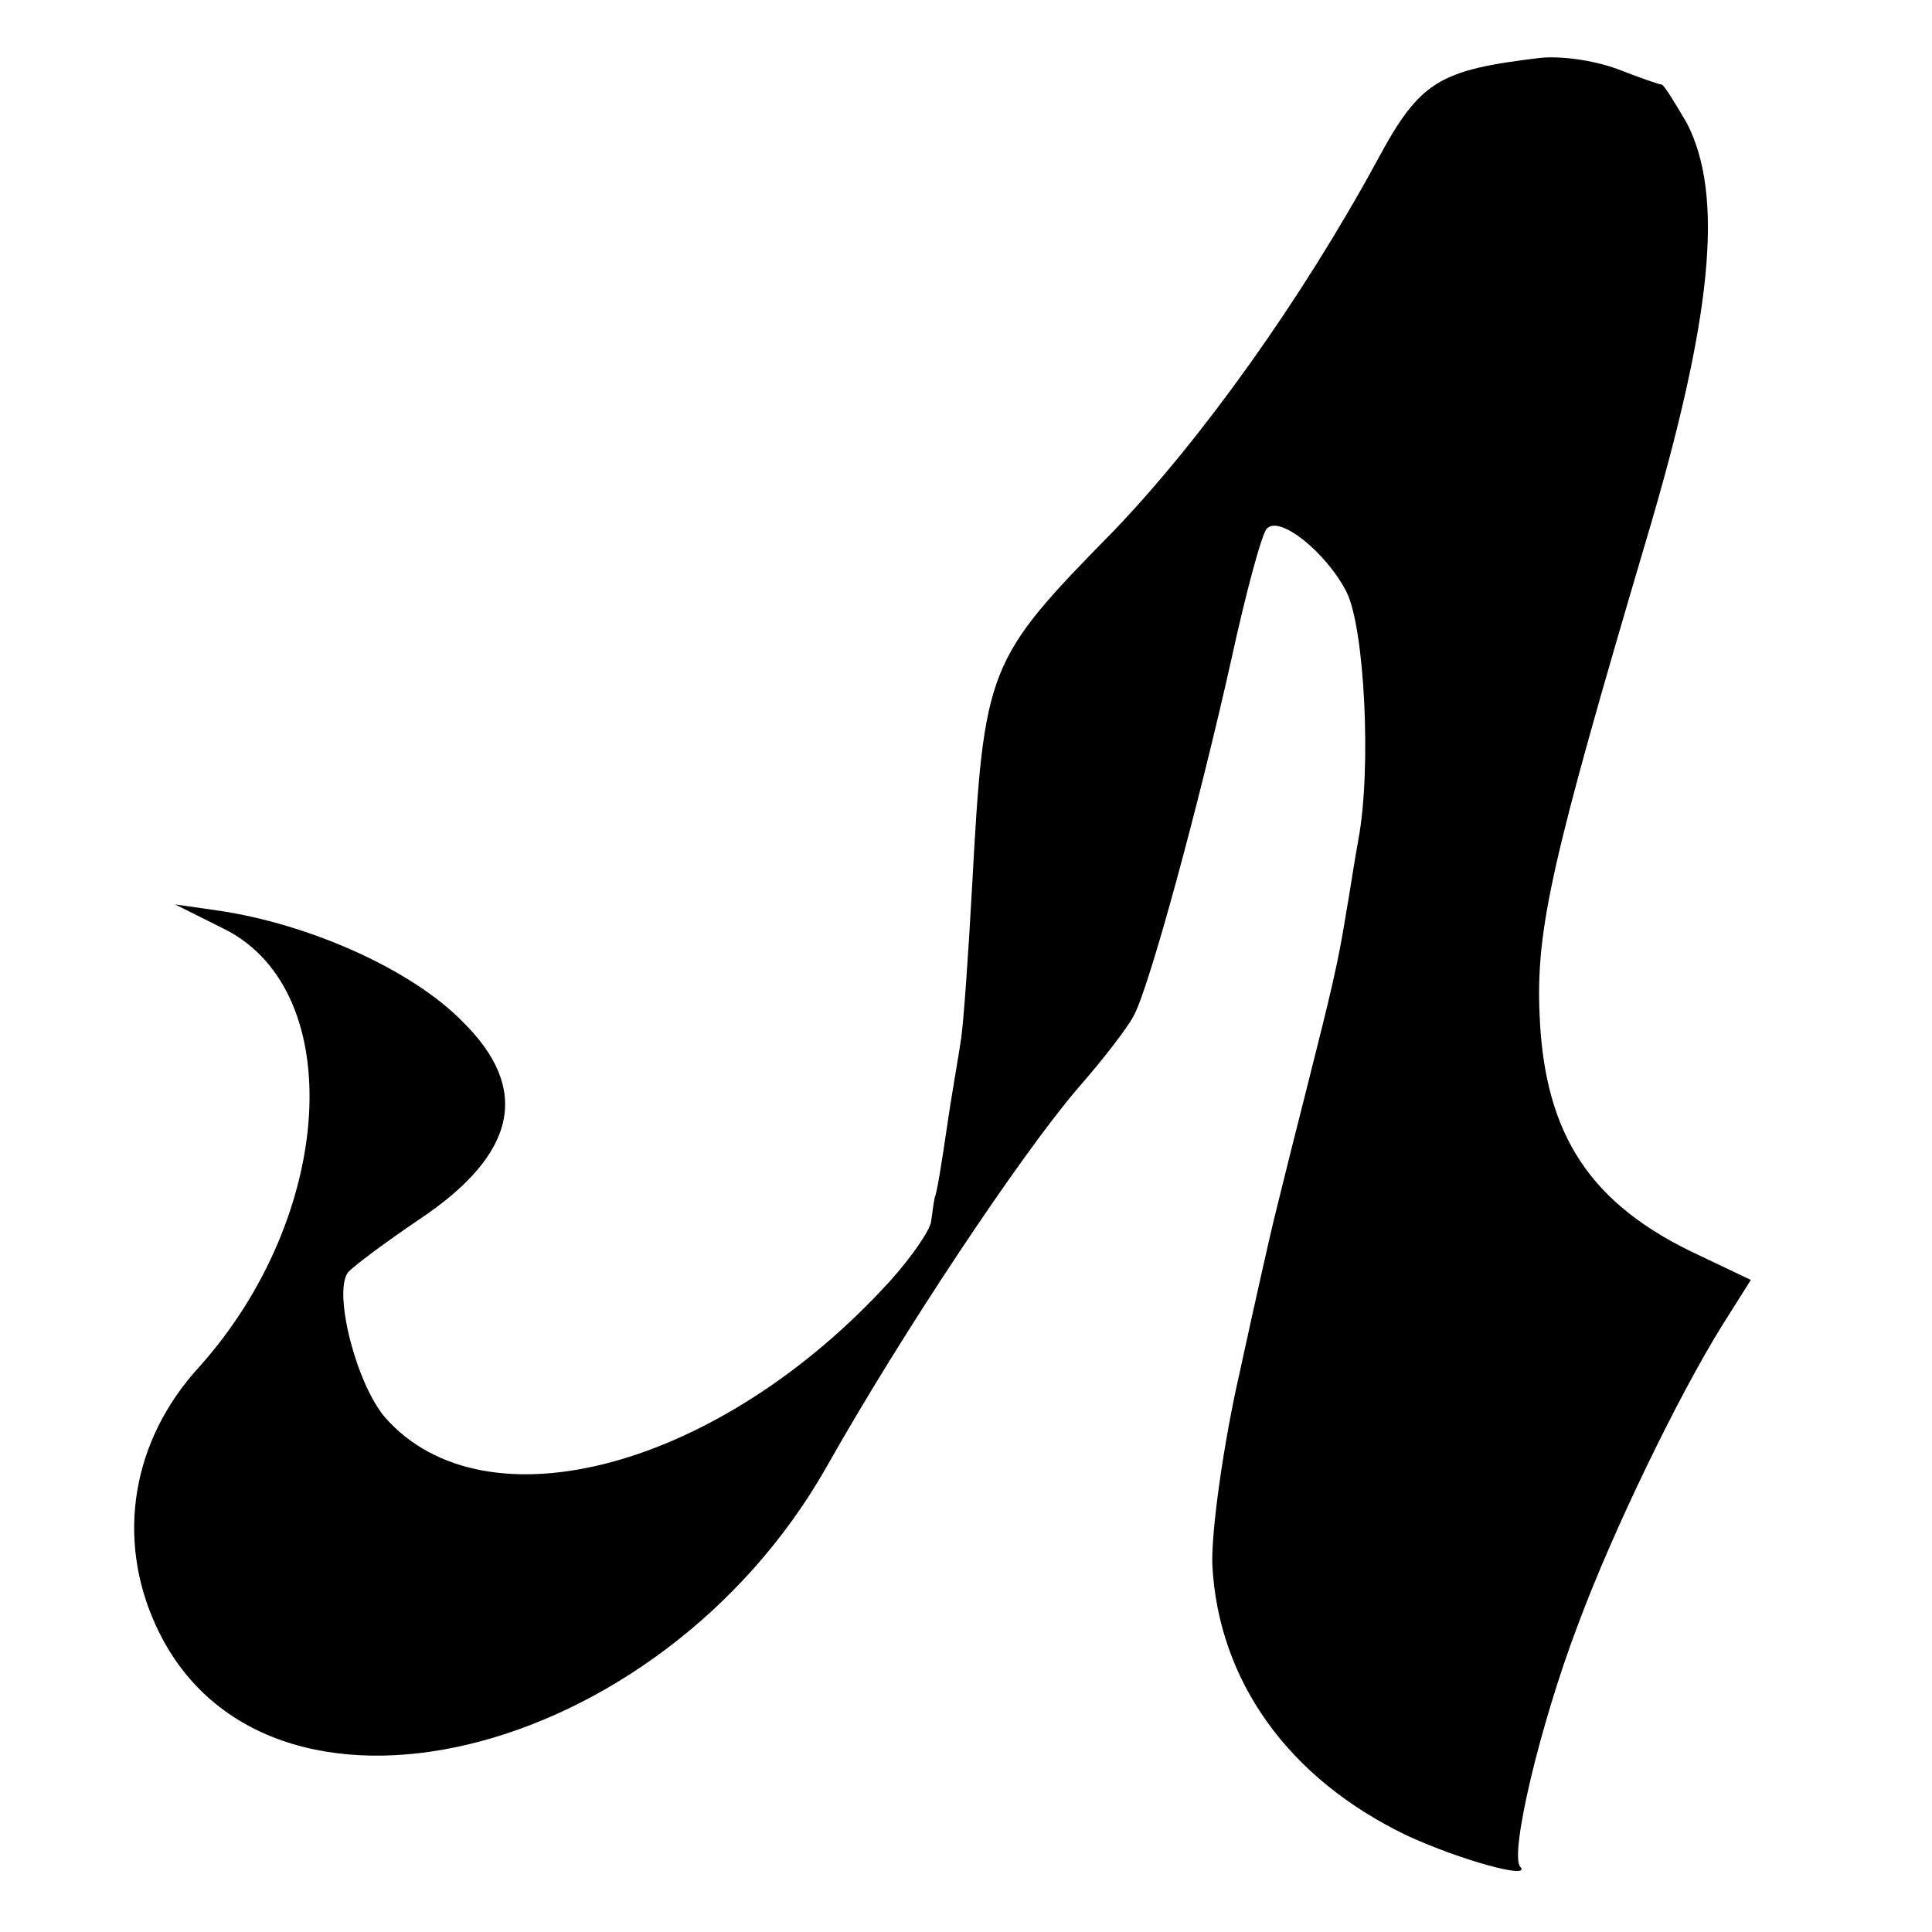
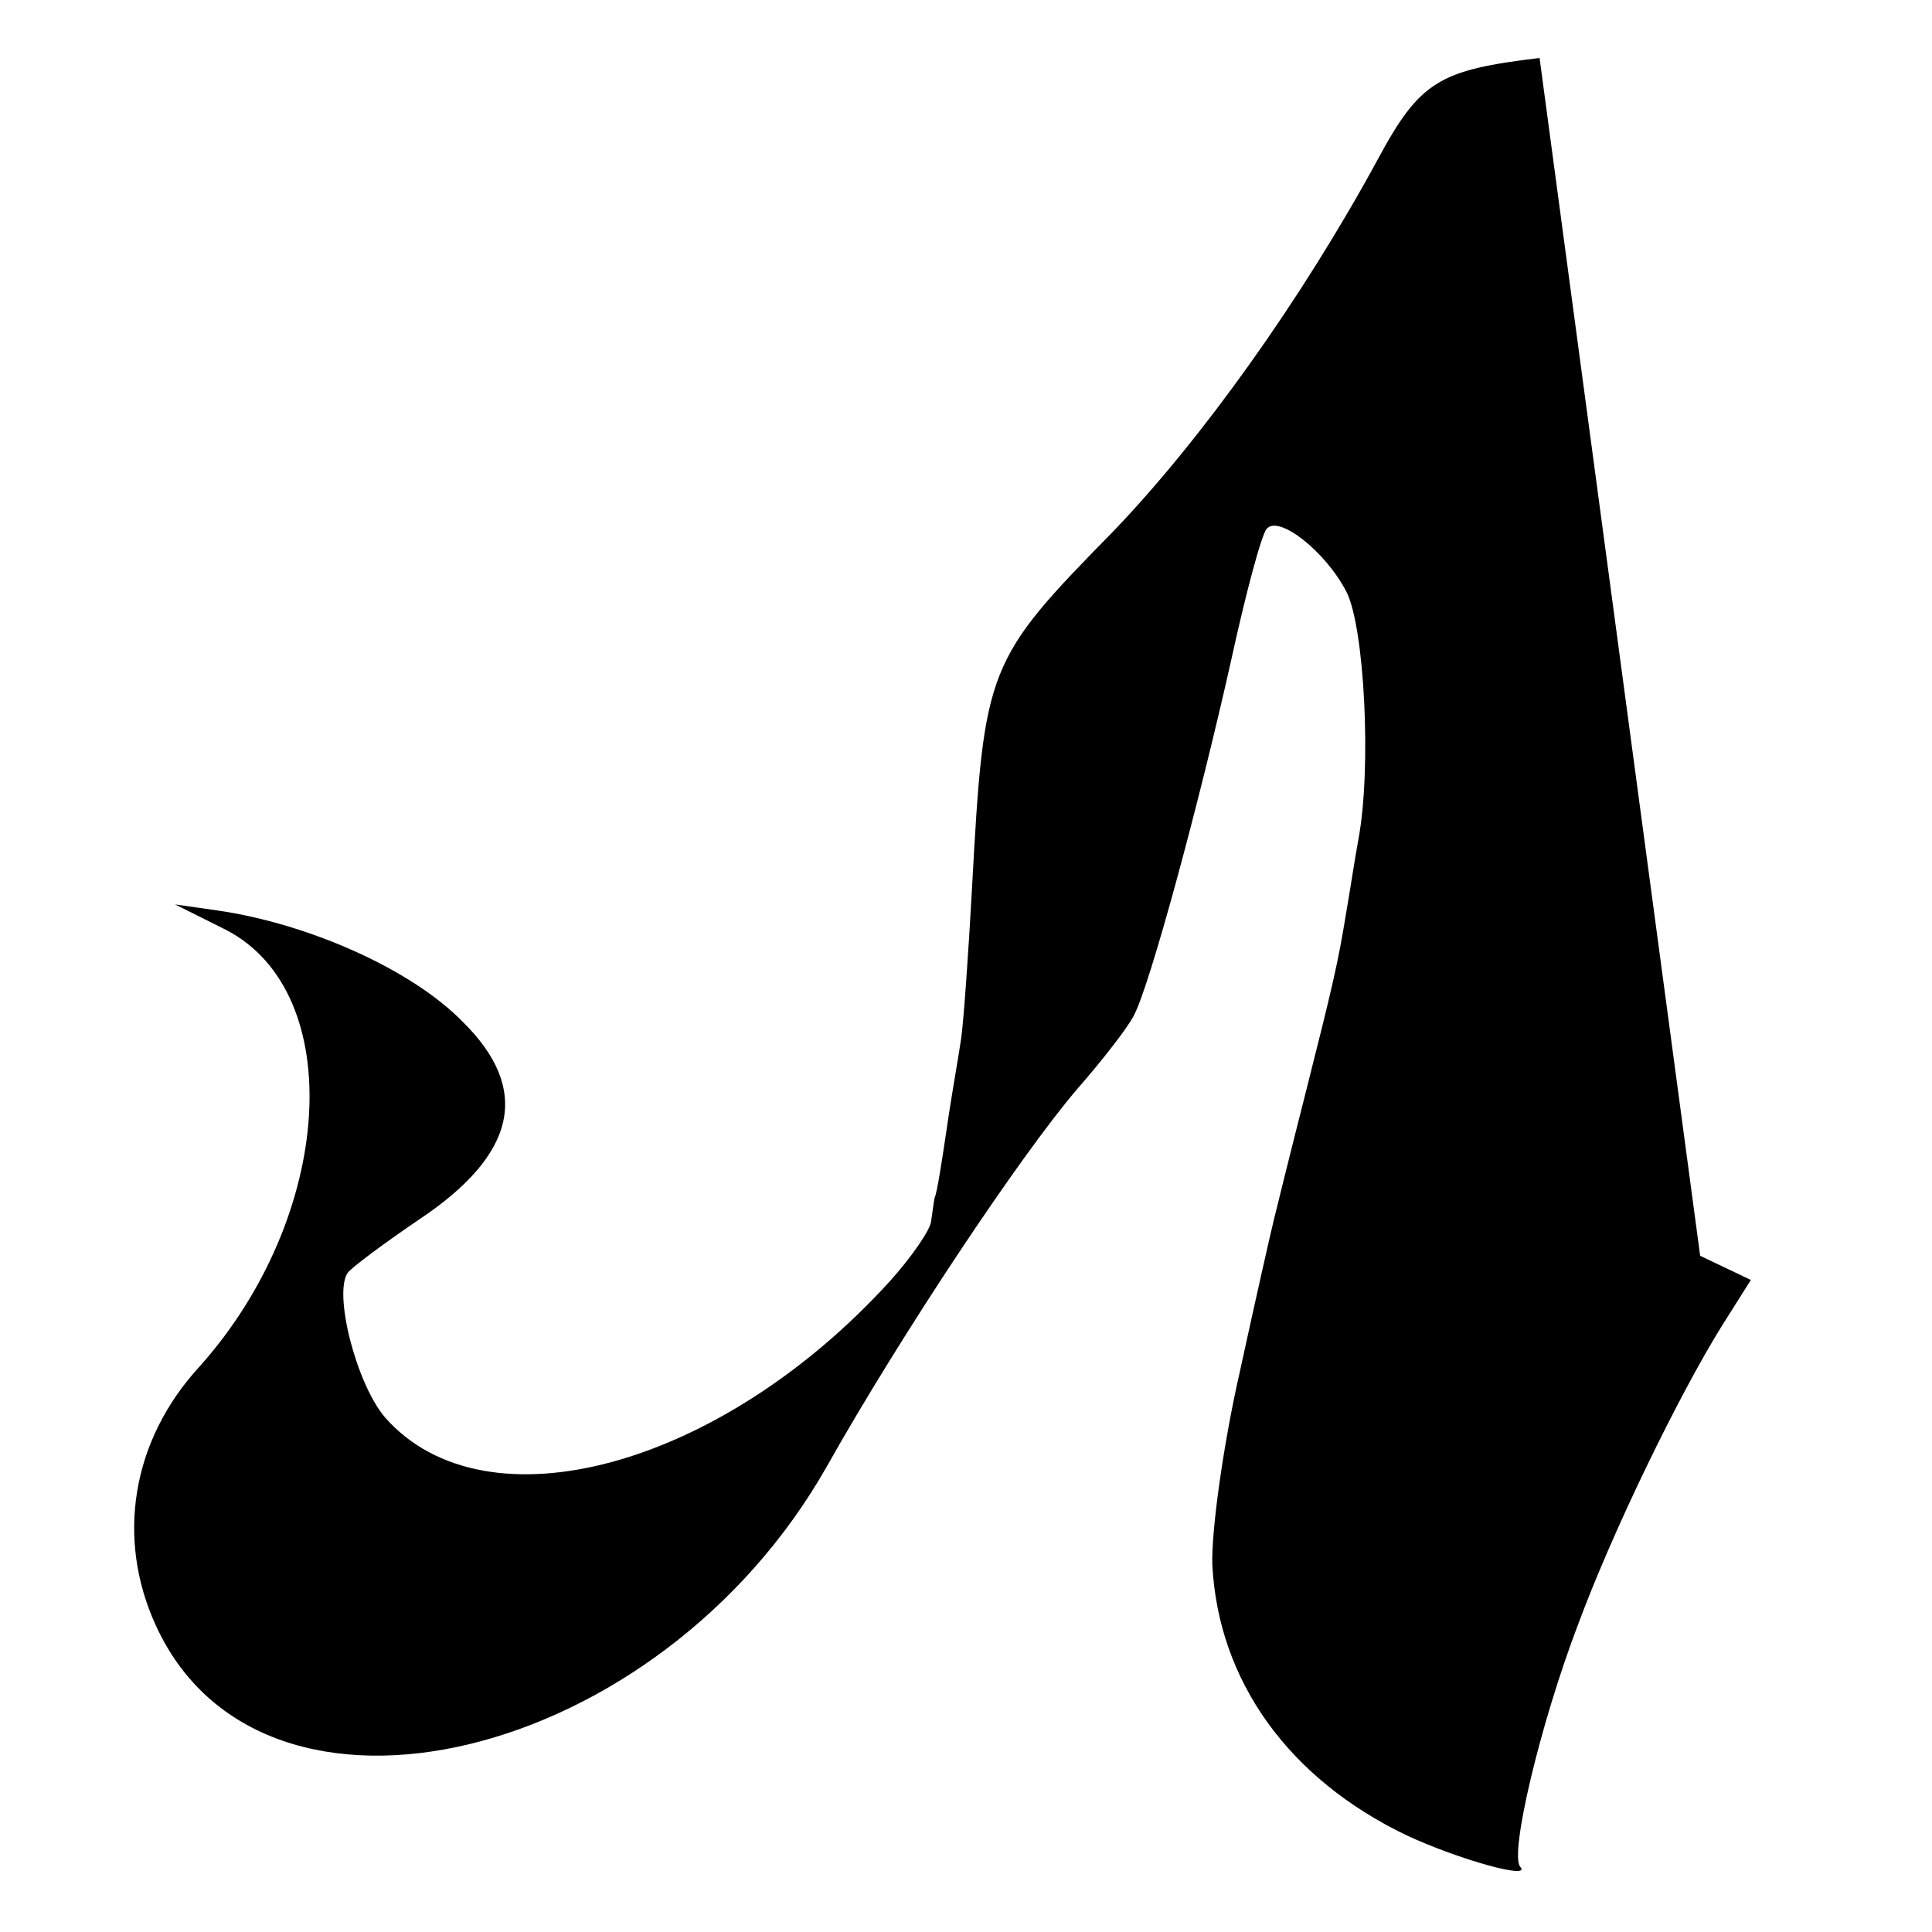
<svg xmlns="http://www.w3.org/2000/svg" version="1.0" width="160pt" height="160pt" viewBox="0 0 160 160" preserveAspectRatio="xMidYMid meet">
  <g transform="translate(0,160) scale(0.1,-0.1)" fill="#000000" stroke="none">
-     <path d="M1275 1552 c-83 -10 -99 -19 -134 -84 -63 -116 -146 -232 -219 -308 -105 -107 -107 -112 -117 -295 -3 -55 -7 -111 -9 -125 -2 -14 -8 -47 -12 -75 -4 -27 -8 -53 -10 -57 -1 -5 -2 -14 -3 -20 -1 -7 -16 -29 -34 -49 -141 -155 -335 -207 -418 -113 -24 28 -43 103 -31 120 4 5 31 25 59 44 81 54 93 108 36 164 -42 43 -127 81 -203 92 l-35 5 42 -21 c101 -52 90 -237 -22 -362 -56 -61 -69 -142 -36 -214 88 -193 417 -114 556 132 62 110 160 257 207 312 21 24 42 51 47 61 13 24 54 175 81 296 12 55 25 103 29 107 10 12 49 -19 66 -52 15 -29 21 -146 10 -205 -3 -16 -7 -43 -10 -60 -7 -43 -11 -60 -35 -155 -12 -47 -23 -92 -25 -100 -2 -8 -15 -65 -28 -125 -14 -61 -24 -134 -23 -161 5 -96 63 -177 161 -224 43 -20 104 -37 94 -26 -9 10 16 117 48 201 29 78 83 189 119 247 l24 38 -42 20 c-91 42 -129 100 -133 200 -3 71 10 128 89 395 54 182 64 283 33 343 -10 17 -19 32 -21 32 -2 0 -19 6 -37 13 -19 7 -47 11 -64 9z" />
+     <path d="M1275 1552 c-83 -10 -99 -19 -134 -84 -63 -116 -146 -232 -219 -308 -105 -107 -107 -112 -117 -295 -3 -55 -7 -111 -9 -125 -2 -14 -8 -47 -12 -75 -4 -27 -8 -53 -10 -57 -1 -5 -2 -14 -3 -20 -1 -7 -16 -29 -34 -49 -141 -155 -335 -207 -418 -113 -24 28 -43 103 -31 120 4 5 31 25 59 44 81 54 93 108 36 164 -42 43 -127 81 -203 92 l-35 5 42 -21 c101 -52 90 -237 -22 -362 -56 -61 -69 -142 -36 -214 88 -193 417 -114 556 132 62 110 160 257 207 312 21 24 42 51 47 61 13 24 54 175 81 296 12 55 25 103 29 107 10 12 49 -19 66 -52 15 -29 21 -146 10 -205 -3 -16 -7 -43 -10 -60 -7 -43 -11 -60 -35 -155 -12 -47 -23 -92 -25 -100 -2 -8 -15 -65 -28 -125 -14 -61 -24 -134 -23 -161 5 -96 63 -177 161 -224 43 -20 104 -37 94 -26 -9 10 16 117 48 201 29 78 83 189 119 247 l24 38 -42 20 z" />
  </g>
</svg>